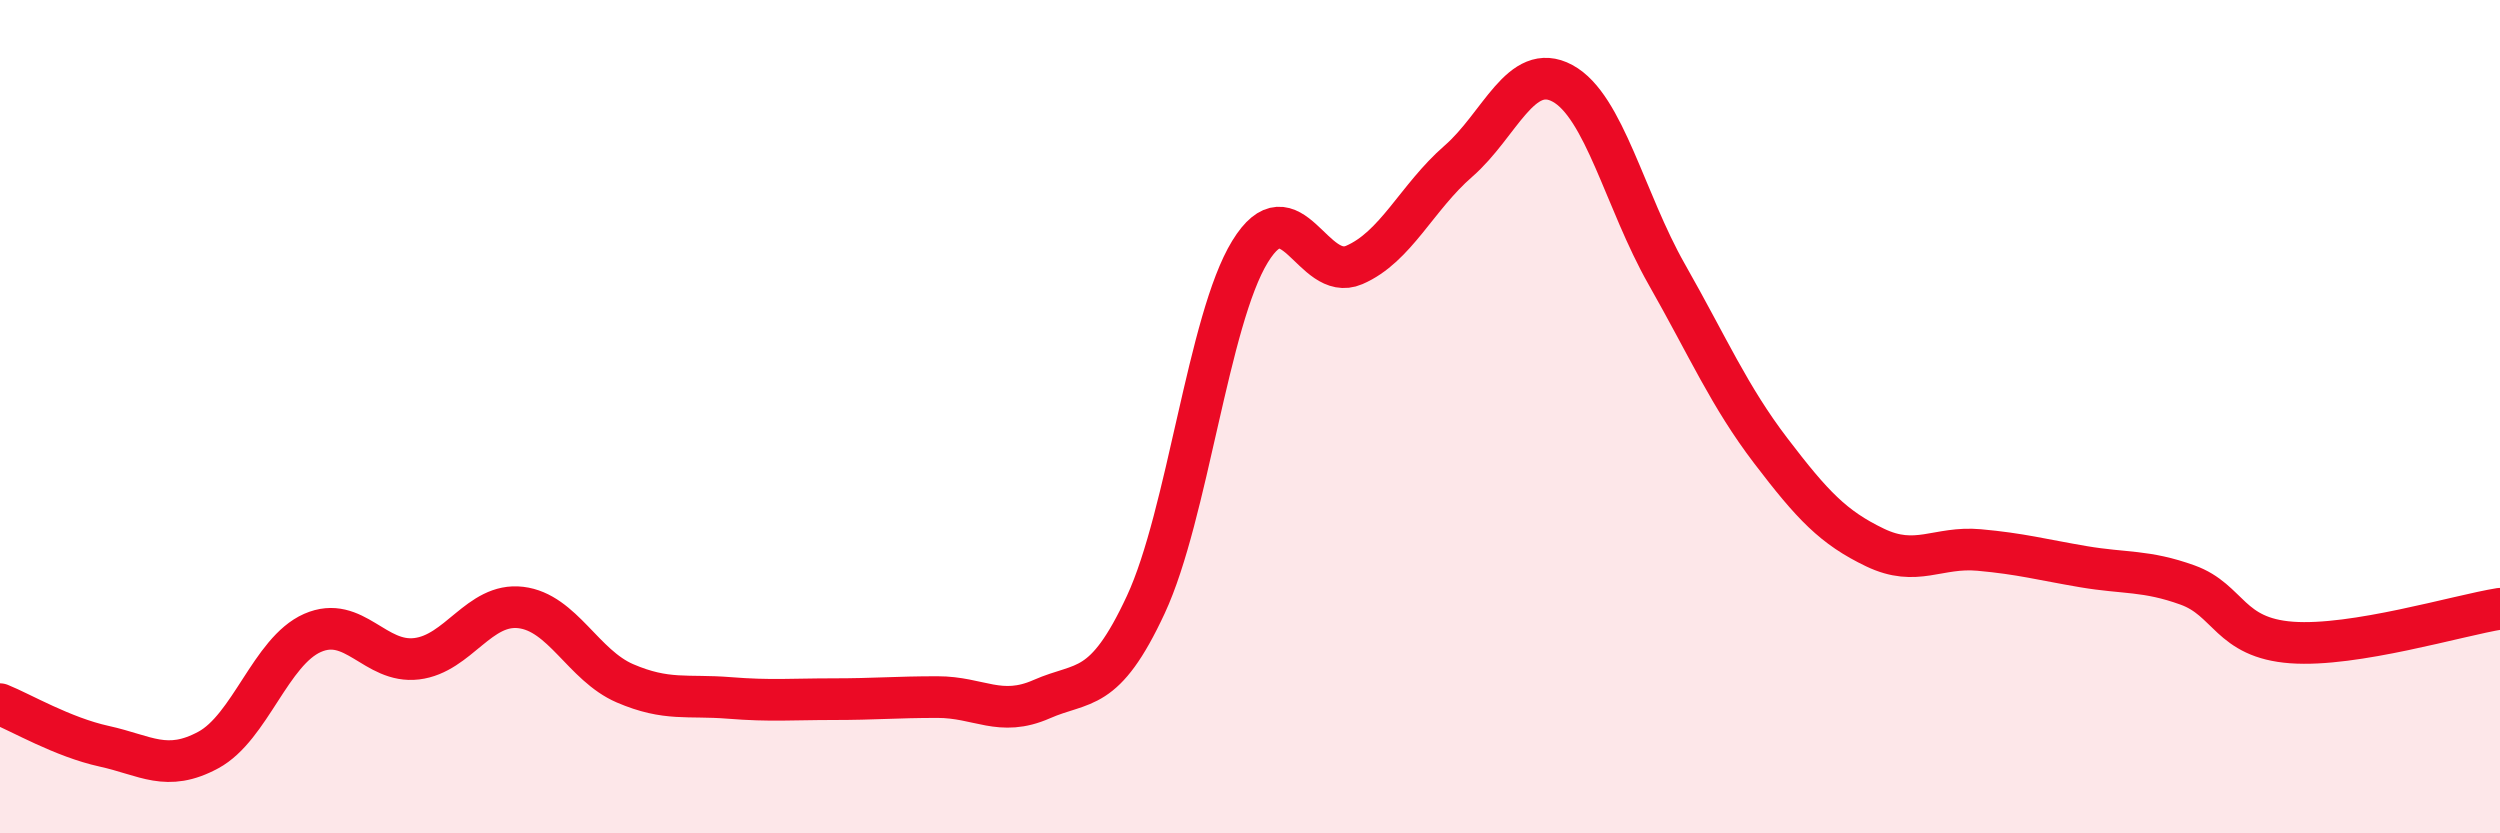
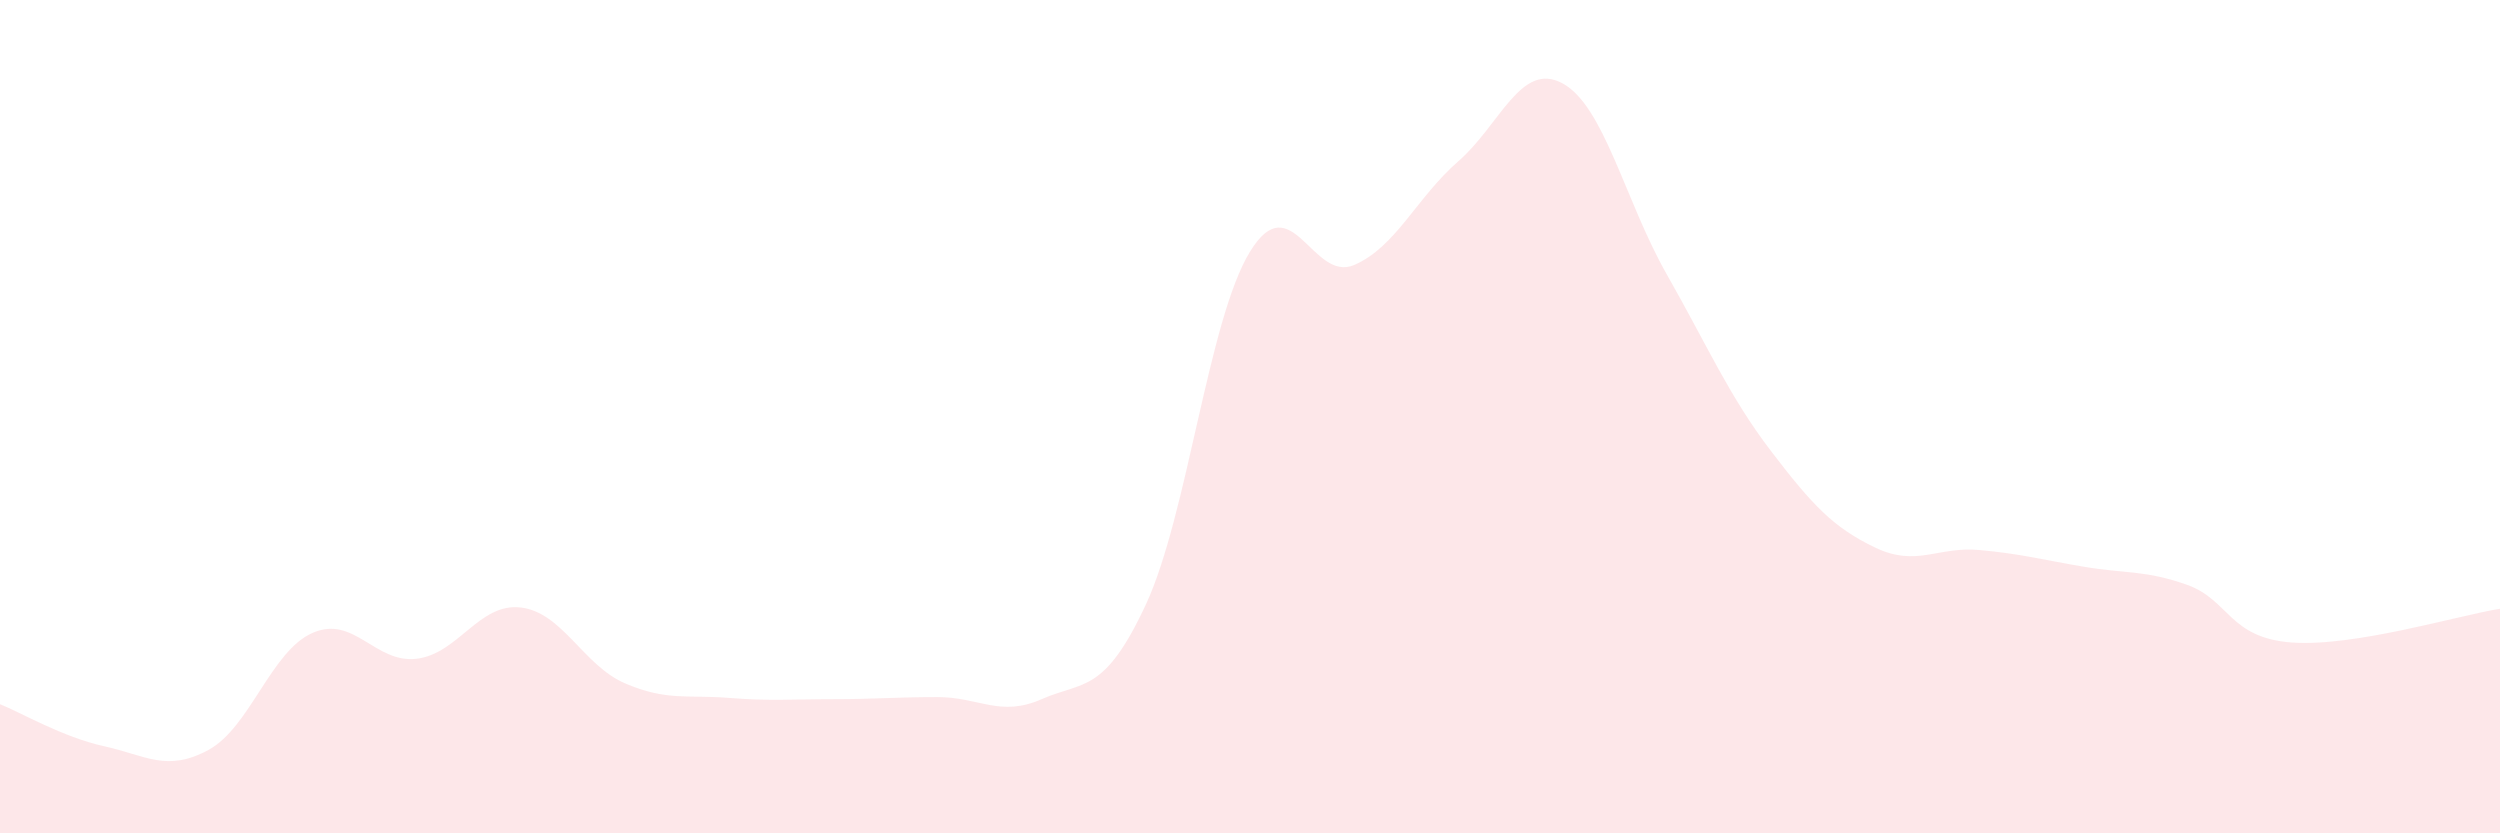
<svg xmlns="http://www.w3.org/2000/svg" width="60" height="20" viewBox="0 0 60 20">
  <path d="M 0,16.9 C 0.5,17.1 1.5,17.69 2.5,17.91 C 3.5,18.13 4,18.54 5,18 C 6,17.46 6.5,15.63 7.5,15.19 C 8.5,14.75 9,15.93 10,15.81 C 11,15.69 11.5,14.46 12.5,14.58 C 13.5,14.7 14,15.97 15,16.4 C 16,16.83 16.5,16.67 17.5,16.75 C 18.5,16.83 19,16.78 20,16.78 C 21,16.78 21.5,16.73 22.5,16.73 C 23.5,16.73 24,17.22 25,16.78 C 26,16.34 26.5,16.66 27.5,14.51 C 28.5,12.36 29,7.67 30,6.04 C 31,4.41 31.5,6.79 32.5,6.36 C 33.5,5.93 34,4.74 35,3.87 C 36,3 36.5,1.46 37.5,2 C 38.5,2.54 39,4.82 40,6.58 C 41,8.34 41.5,9.51 42.5,10.82 C 43.5,12.13 44,12.66 45,13.14 C 46,13.62 46.5,13.11 47.5,13.2 C 48.5,13.29 49,13.43 50,13.6 C 51,13.77 51.5,13.68 52.5,14.04 C 53.5,14.4 53.5,15.31 55,15.42 C 56.5,15.53 59,14.77 60,14.61L60 20L0 20Z" fill="#EB0A25" opacity="0.1" stroke-linecap="round" stroke-linejoin="round" />
-   <path d="M 0,16.9 C 0.5,17.1 1.5,17.69 2.5,17.91 C 3.5,18.13 4,18.54 5,18 C 6,17.46 6.5,15.63 7.5,15.19 C 8.5,14.75 9,15.93 10,15.81 C 11,15.69 11.5,14.46 12.5,14.58 C 13.5,14.7 14,15.97 15,16.4 C 16,16.83 16.5,16.67 17.5,16.75 C 18.5,16.83 19,16.78 20,16.78 C 21,16.78 21.5,16.73 22.5,16.73 C 23.5,16.73 24,17.22 25,16.78 C 26,16.34 26.5,16.66 27.5,14.51 C 28.5,12.36 29,7.67 30,6.04 C 31,4.41 31.5,6.79 32.5,6.36 C 33.5,5.93 34,4.74 35,3.87 C 36,3 36.5,1.46 37.5,2 C 38.5,2.54 39,4.82 40,6.58 C 41,8.34 41.5,9.51 42.5,10.82 C 43.5,12.13 44,12.66 45,13.14 C 46,13.62 46.5,13.11 47.5,13.2 C 48.5,13.29 49,13.43 50,13.6 C 51,13.77 51.5,13.68 52.5,14.04 C 53.5,14.4 53.5,15.31 55,15.42 C 56.5,15.53 59,14.77 60,14.61" stroke="#EB0A25" stroke-width="1" fill="none" stroke-linecap="round" stroke-linejoin="round" />
</svg>